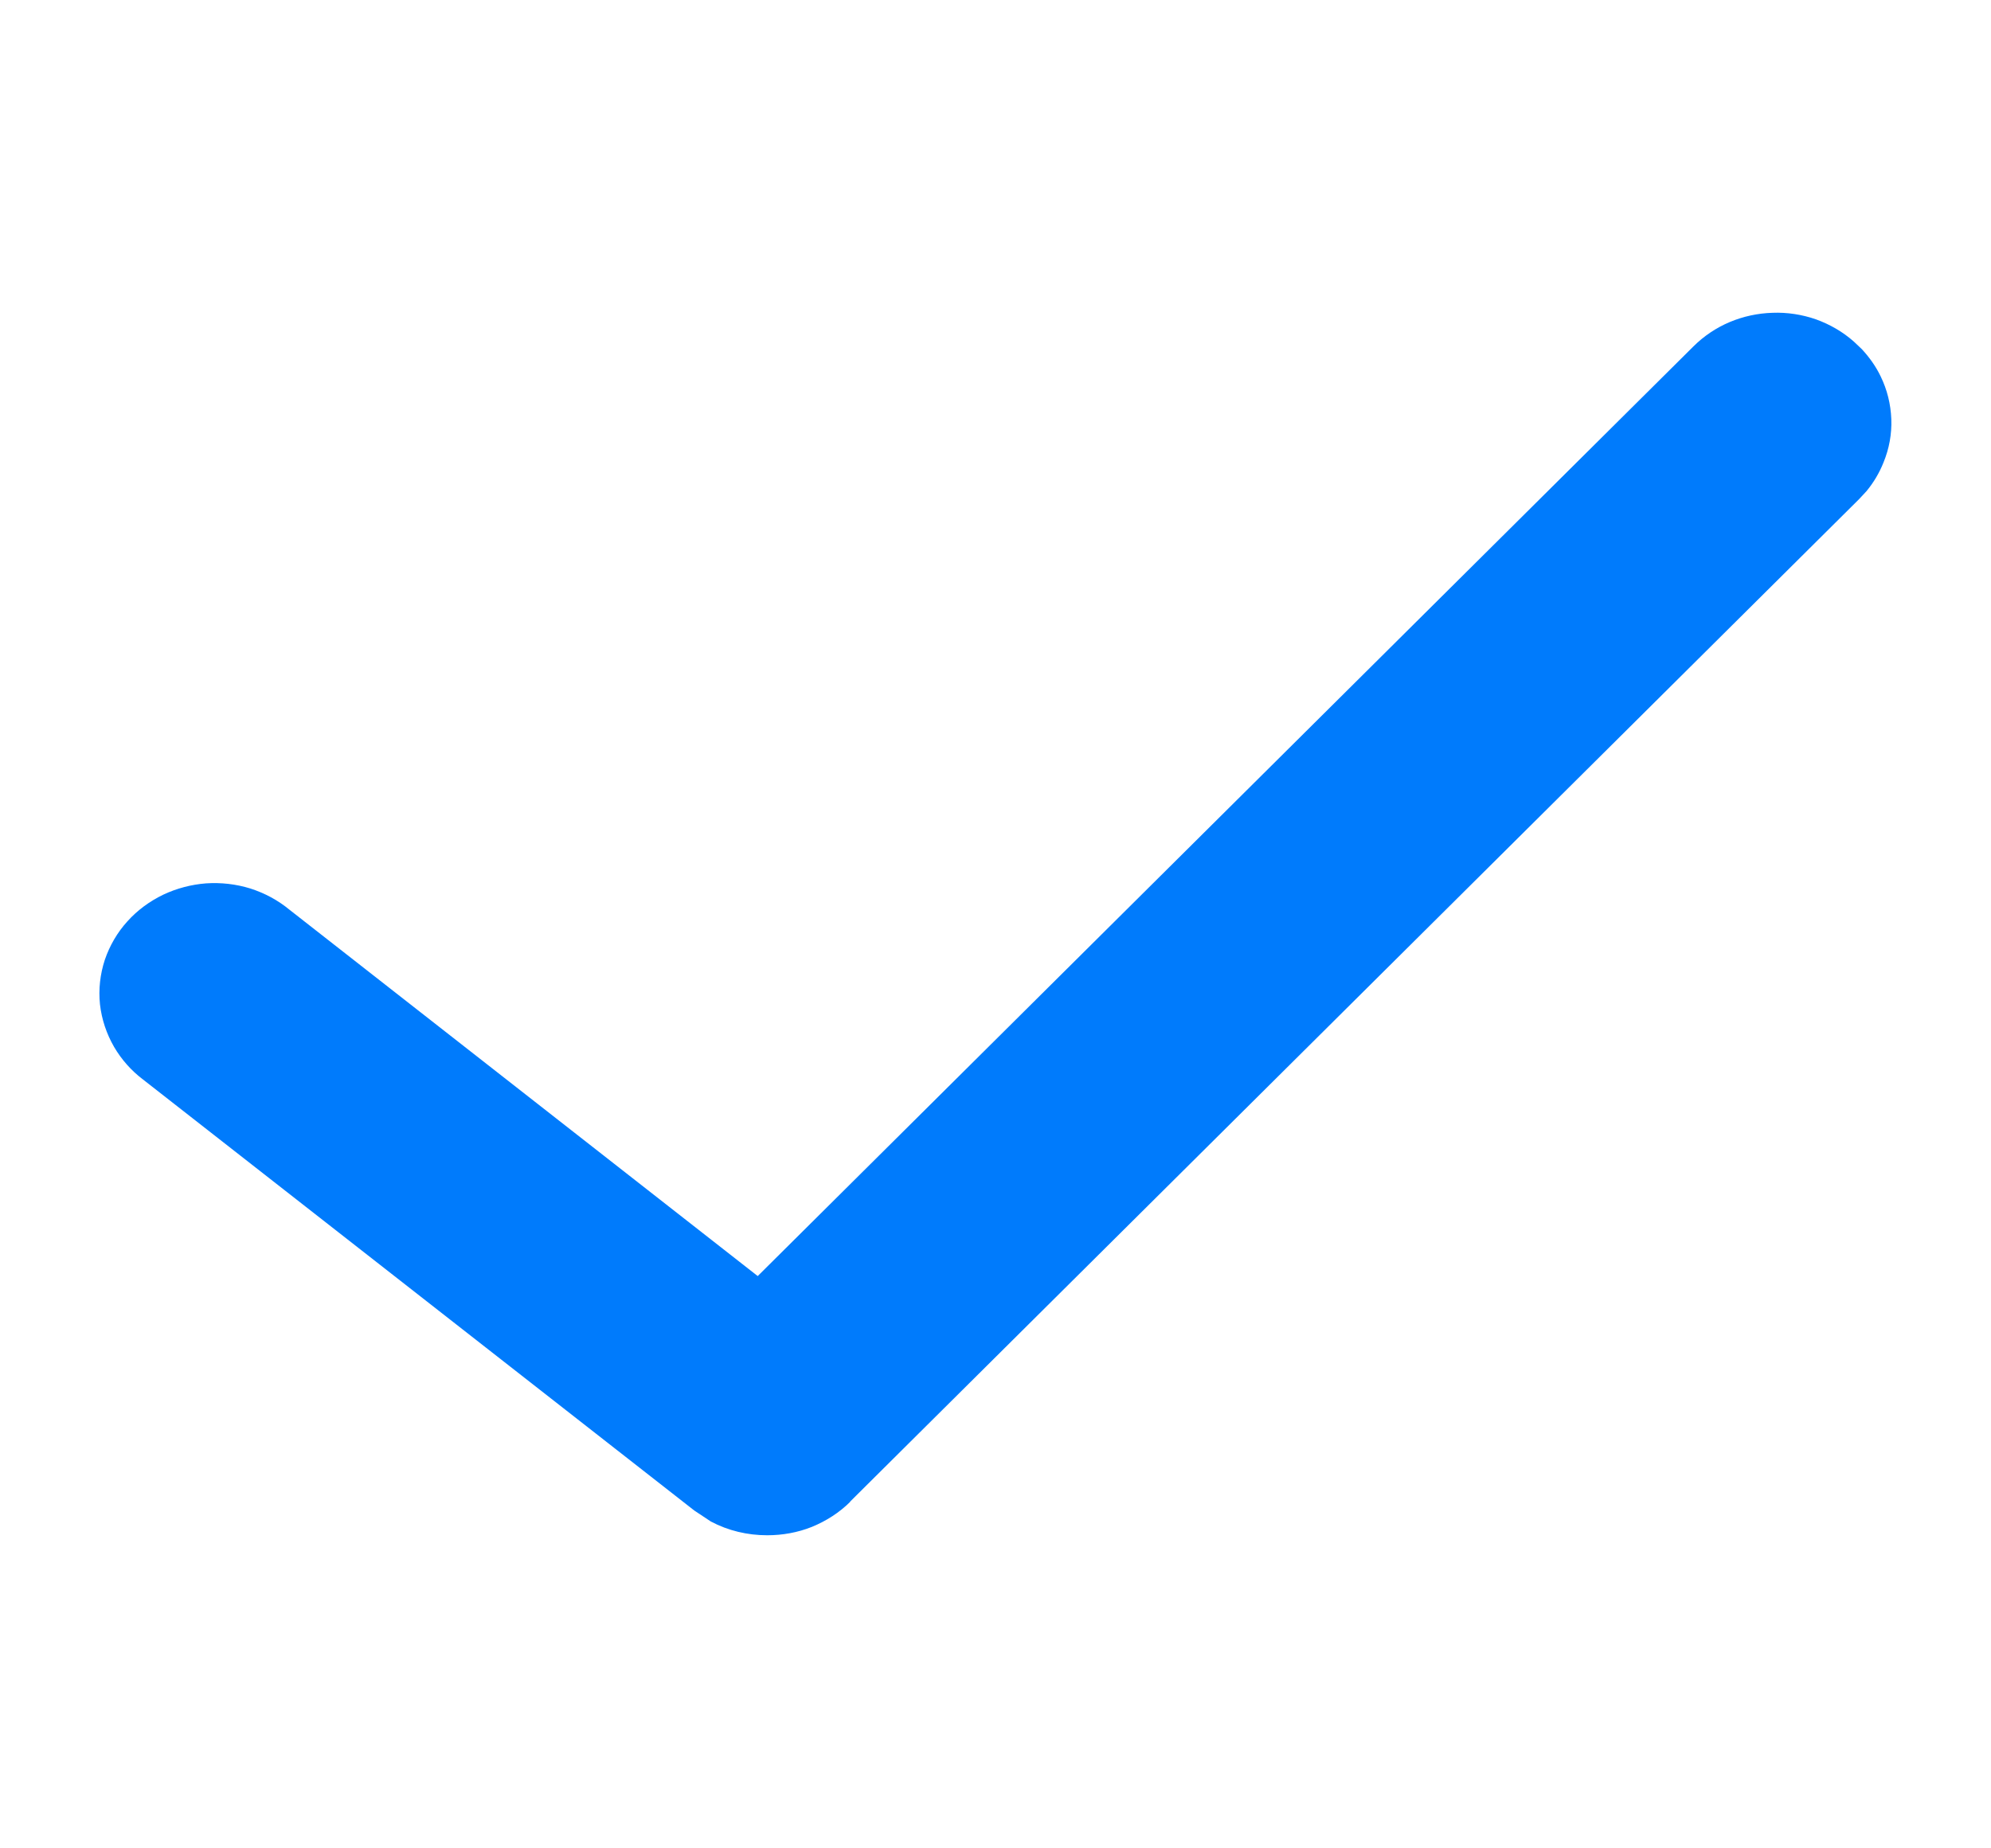
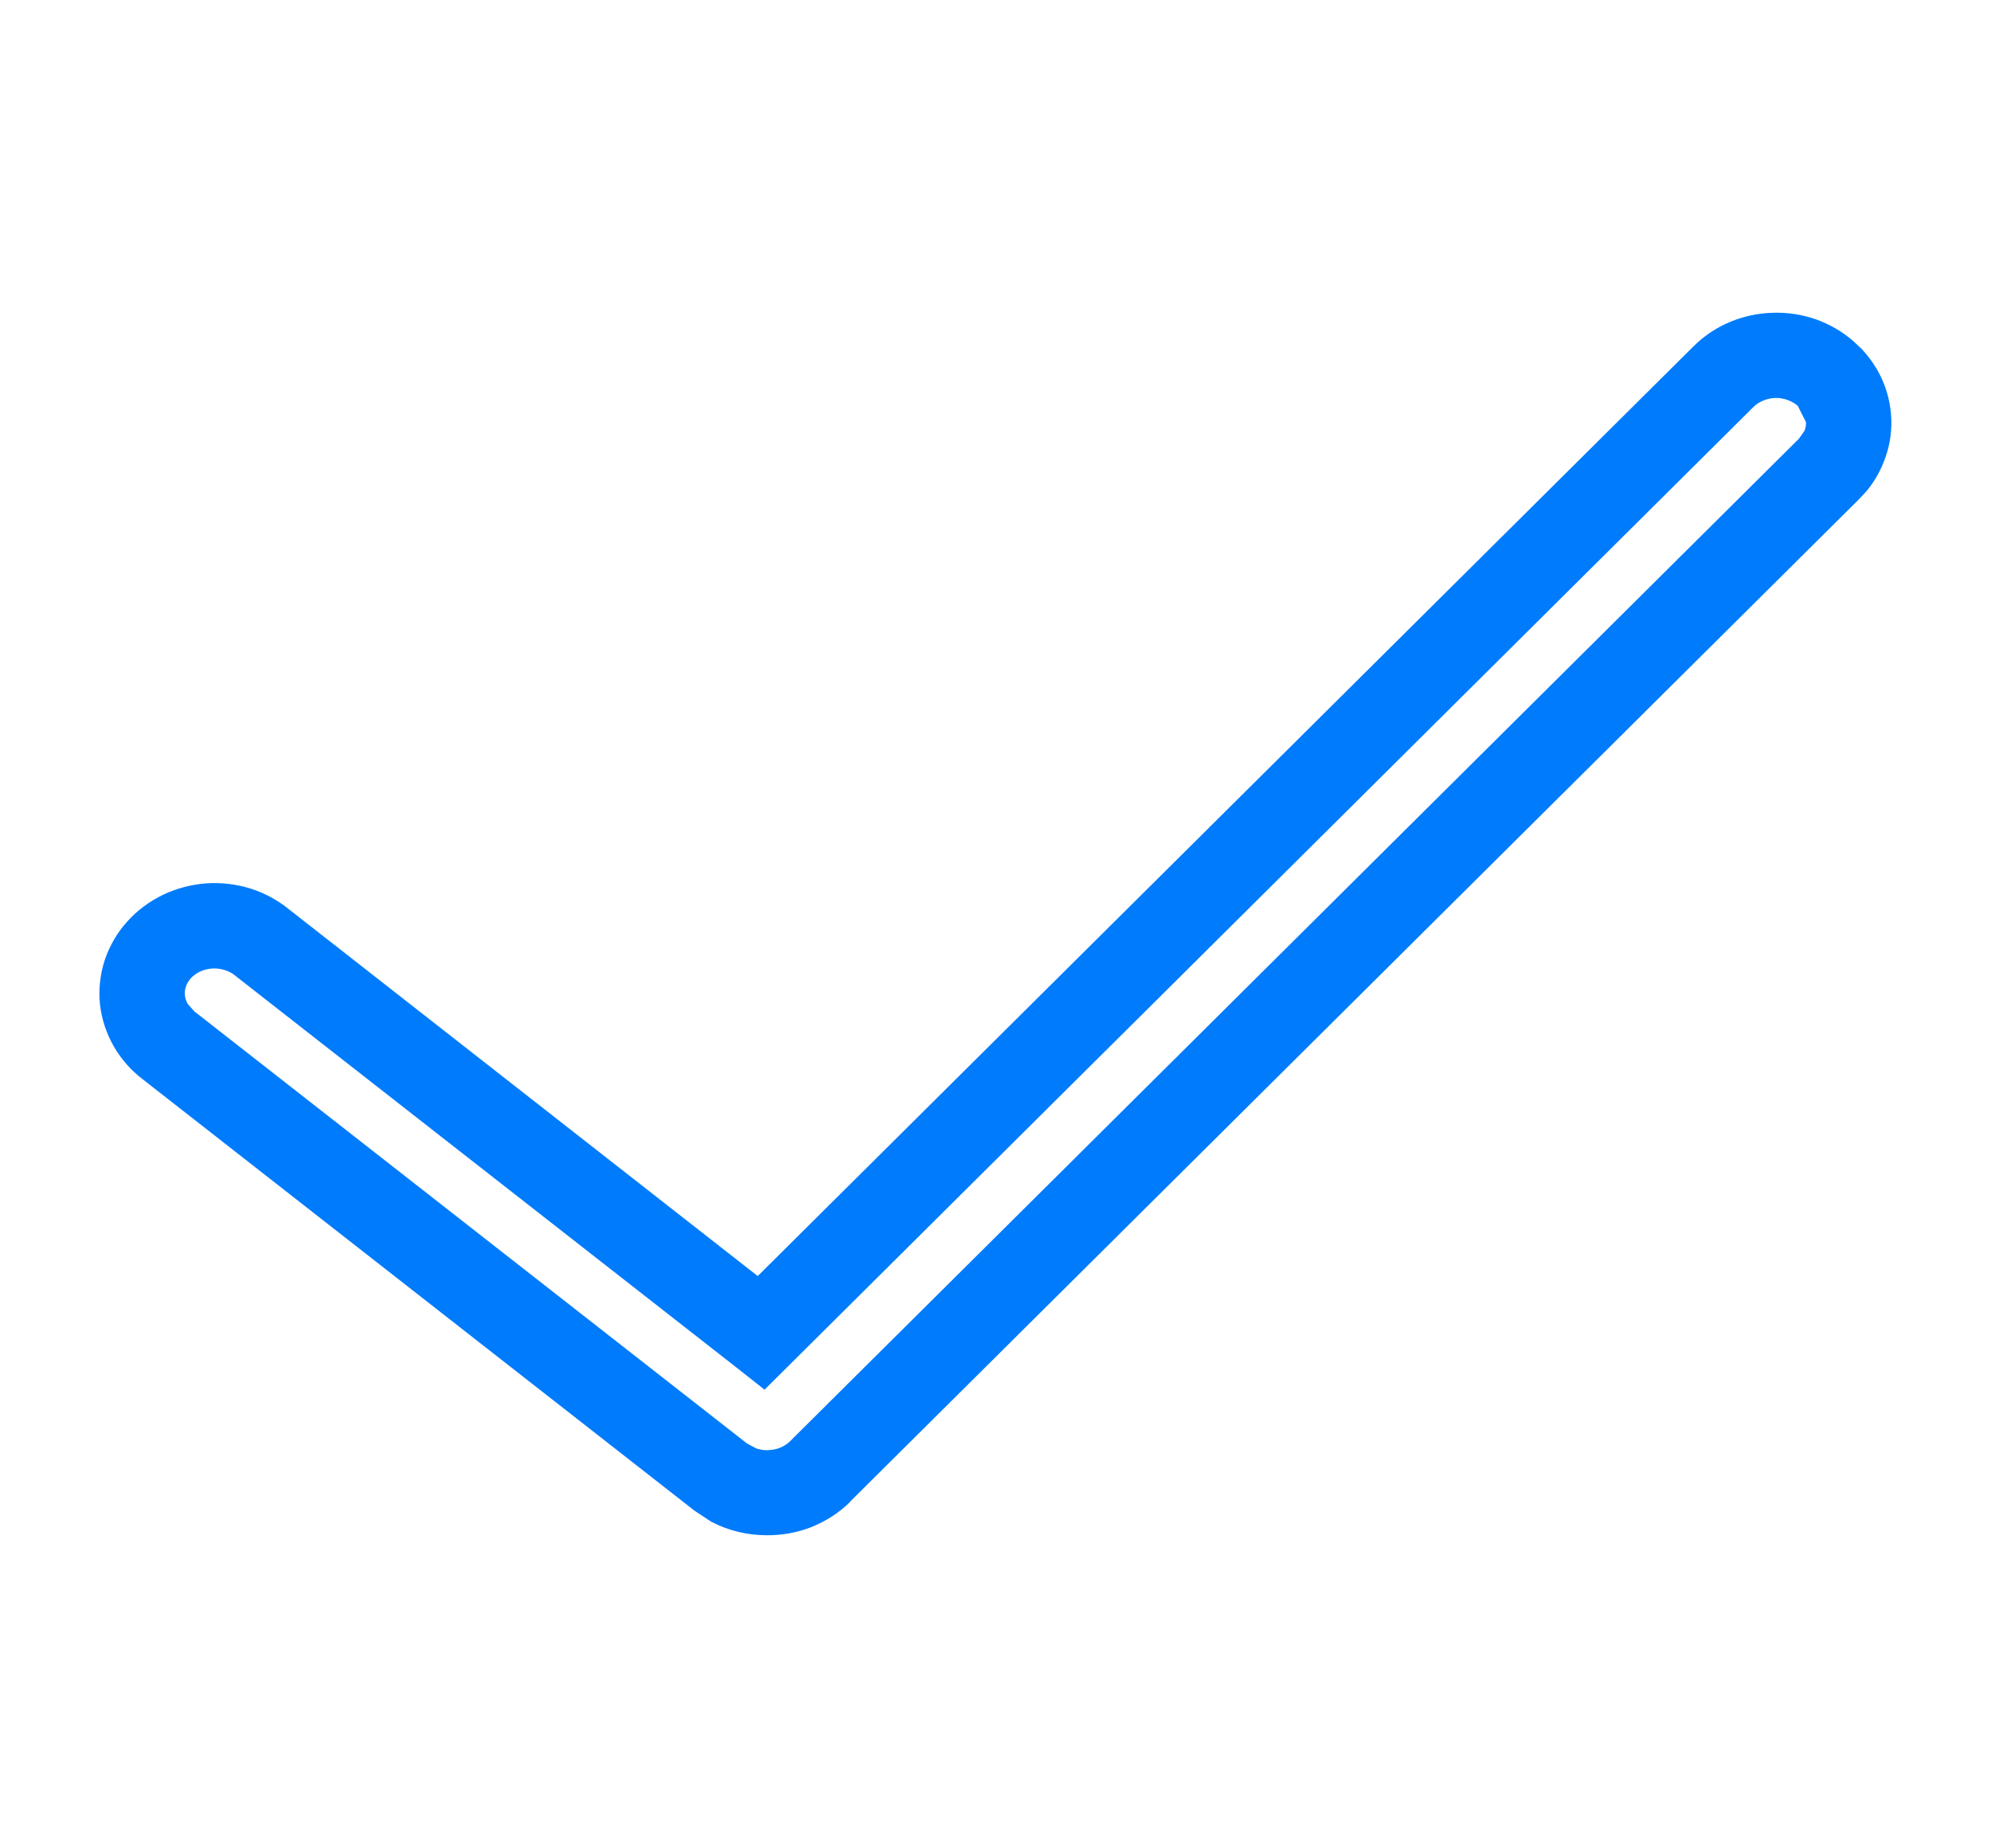
<svg xmlns="http://www.w3.org/2000/svg" width="14" height="13" viewBox="0 0 14 13" fill="none">
-   <path d="M12.838 2.628C12.789 2.585 12.732 2.552 12.669 2.53C12.607 2.508 12.54 2.498 12.473 2.5C12.407 2.502 12.341 2.516 12.28 2.542C12.219 2.567 12.164 2.604 12.118 2.65L5.353 9.374L1.845 6.63C1.794 6.588 1.735 6.556 1.67 6.536C1.606 6.516 1.538 6.508 1.47 6.513C1.403 6.518 1.337 6.535 1.276 6.564C1.216 6.593 1.162 6.632 1.118 6.681C1.075 6.729 1.042 6.785 1.022 6.846C1.002 6.906 0.995 6.969 1.002 7.032C1.008 7.095 1.028 7.156 1.061 7.212C1.093 7.267 1.137 7.316 1.19 7.356L5.067 10.389C5.159 10.46 5.275 10.5 5.395 10.499C5.464 10.5 5.533 10.486 5.597 10.461C5.661 10.435 5.719 10.397 5.766 10.35L12.861 3.298C12.907 3.253 12.943 3.199 12.966 3.141C12.99 3.083 13.001 3.021 12.999 2.958C12.997 2.896 12.981 2.835 12.954 2.778C12.926 2.722 12.887 2.67 12.838 2.628Z" fill="#007BFC" />
-   <path d="M12.464 2.2C12.567 2.196 12.671 2.212 12.769 2.246C12.866 2.281 12.957 2.333 13.035 2.402L13.091 2.455C13.144 2.512 13.19 2.576 13.224 2.647C13.27 2.741 13.295 2.843 13.299 2.948C13.303 3.052 13.284 3.156 13.244 3.253C13.215 3.326 13.175 3.393 13.125 3.454L13.072 3.511L5.978 10.561L5.979 10.562C5.902 10.639 5.809 10.698 5.709 10.739C5.609 10.779 5.502 10.798 5.395 10.798C5.256 10.798 5.12 10.766 4.998 10.701L4.882 10.624L1.005 7.592C0.923 7.53 0.854 7.452 0.802 7.363C0.749 7.271 0.715 7.17 0.703 7.064C0.692 6.958 0.704 6.852 0.737 6.751C0.771 6.651 0.825 6.558 0.896 6.48C0.966 6.402 1.052 6.339 1.147 6.293C1.242 6.248 1.345 6.221 1.449 6.213C1.554 6.206 1.66 6.218 1.76 6.249C1.86 6.281 1.954 6.331 2.035 6.398L5.328 8.975L11.906 2.438C11.98 2.364 12.068 2.305 12.163 2.265C12.258 2.225 12.361 2.203 12.464 2.2ZM12.483 2.799C12.452 2.8 12.423 2.807 12.397 2.818C12.37 2.829 12.348 2.844 12.33 2.862L5.376 9.774L5.168 9.61L1.66 6.867L1.654 6.862C1.634 6.845 1.609 6.832 1.581 6.823C1.553 6.814 1.522 6.81 1.491 6.812C1.461 6.814 1.431 6.822 1.405 6.834C1.38 6.847 1.358 6.863 1.341 6.881C1.325 6.9 1.313 6.92 1.307 6.94C1.3 6.96 1.298 6.98 1.3 7C1.302 7.02 1.309 7.041 1.32 7.061L1.369 7.116L1.375 7.12L5.252 10.152L5.317 10.187C5.34 10.195 5.367 10.2 5.394 10.2H5.396L5.442 10.195C5.457 10.192 5.472 10.188 5.486 10.182C5.513 10.171 5.537 10.155 5.555 10.137L12.65 3.085L12.689 3.029C12.697 3.009 12.7 2.989 12.699 2.969C12.699 2.949 12.693 2.929 12.684 2.91L12.641 2.854C12.621 2.837 12.597 2.823 12.569 2.813C12.542 2.803 12.513 2.798 12.483 2.799Z" fill="#007BFC" />
+   <path d="M12.464 2.2C12.567 2.196 12.671 2.212 12.769 2.246C12.866 2.281 12.957 2.333 13.035 2.402L13.091 2.455C13.144 2.512 13.19 2.576 13.224 2.647C13.27 2.741 13.295 2.843 13.299 2.948C13.303 3.052 13.284 3.156 13.244 3.253C13.215 3.326 13.175 3.393 13.125 3.454L13.072 3.511L5.978 10.561L5.979 10.562C5.902 10.639 5.809 10.698 5.709 10.739C5.609 10.779 5.502 10.798 5.395 10.798C5.256 10.798 5.12 10.766 4.998 10.701L4.882 10.624L1.005 7.592C0.923 7.53 0.854 7.452 0.802 7.363C0.749 7.271 0.715 7.17 0.703 7.064C0.692 6.958 0.704 6.852 0.737 6.751C0.771 6.651 0.825 6.558 0.896 6.48C0.966 6.402 1.052 6.339 1.147 6.293C1.242 6.248 1.345 6.221 1.449 6.213C1.554 6.206 1.66 6.218 1.76 6.249C1.86 6.281 1.954 6.331 2.035 6.398L5.328 8.975L11.906 2.438C11.98 2.364 12.068 2.305 12.163 2.265C12.258 2.225 12.361 2.203 12.464 2.2ZM12.483 2.799C12.452 2.8 12.423 2.807 12.397 2.818C12.37 2.829 12.348 2.844 12.33 2.862L5.376 9.774L5.168 9.61L1.66 6.867L1.654 6.862C1.634 6.845 1.609 6.832 1.581 6.823C1.553 6.814 1.522 6.81 1.491 6.812C1.461 6.814 1.431 6.822 1.405 6.834C1.38 6.847 1.358 6.863 1.341 6.881C1.325 6.9 1.313 6.92 1.307 6.94C1.3 6.96 1.298 6.98 1.3 7C1.302 7.02 1.309 7.041 1.32 7.061L1.369 7.116L1.375 7.12L5.252 10.152L5.317 10.187C5.34 10.195 5.367 10.2 5.394 10.2H5.396L5.442 10.195C5.457 10.192 5.472 10.188 5.486 10.182C5.513 10.171 5.537 10.155 5.555 10.137L12.65 3.085L12.689 3.029C12.697 3.009 12.7 2.989 12.699 2.969L12.641 2.854C12.621 2.837 12.597 2.823 12.569 2.813C12.542 2.803 12.513 2.798 12.483 2.799Z" fill="#007BFC" />
</svg>